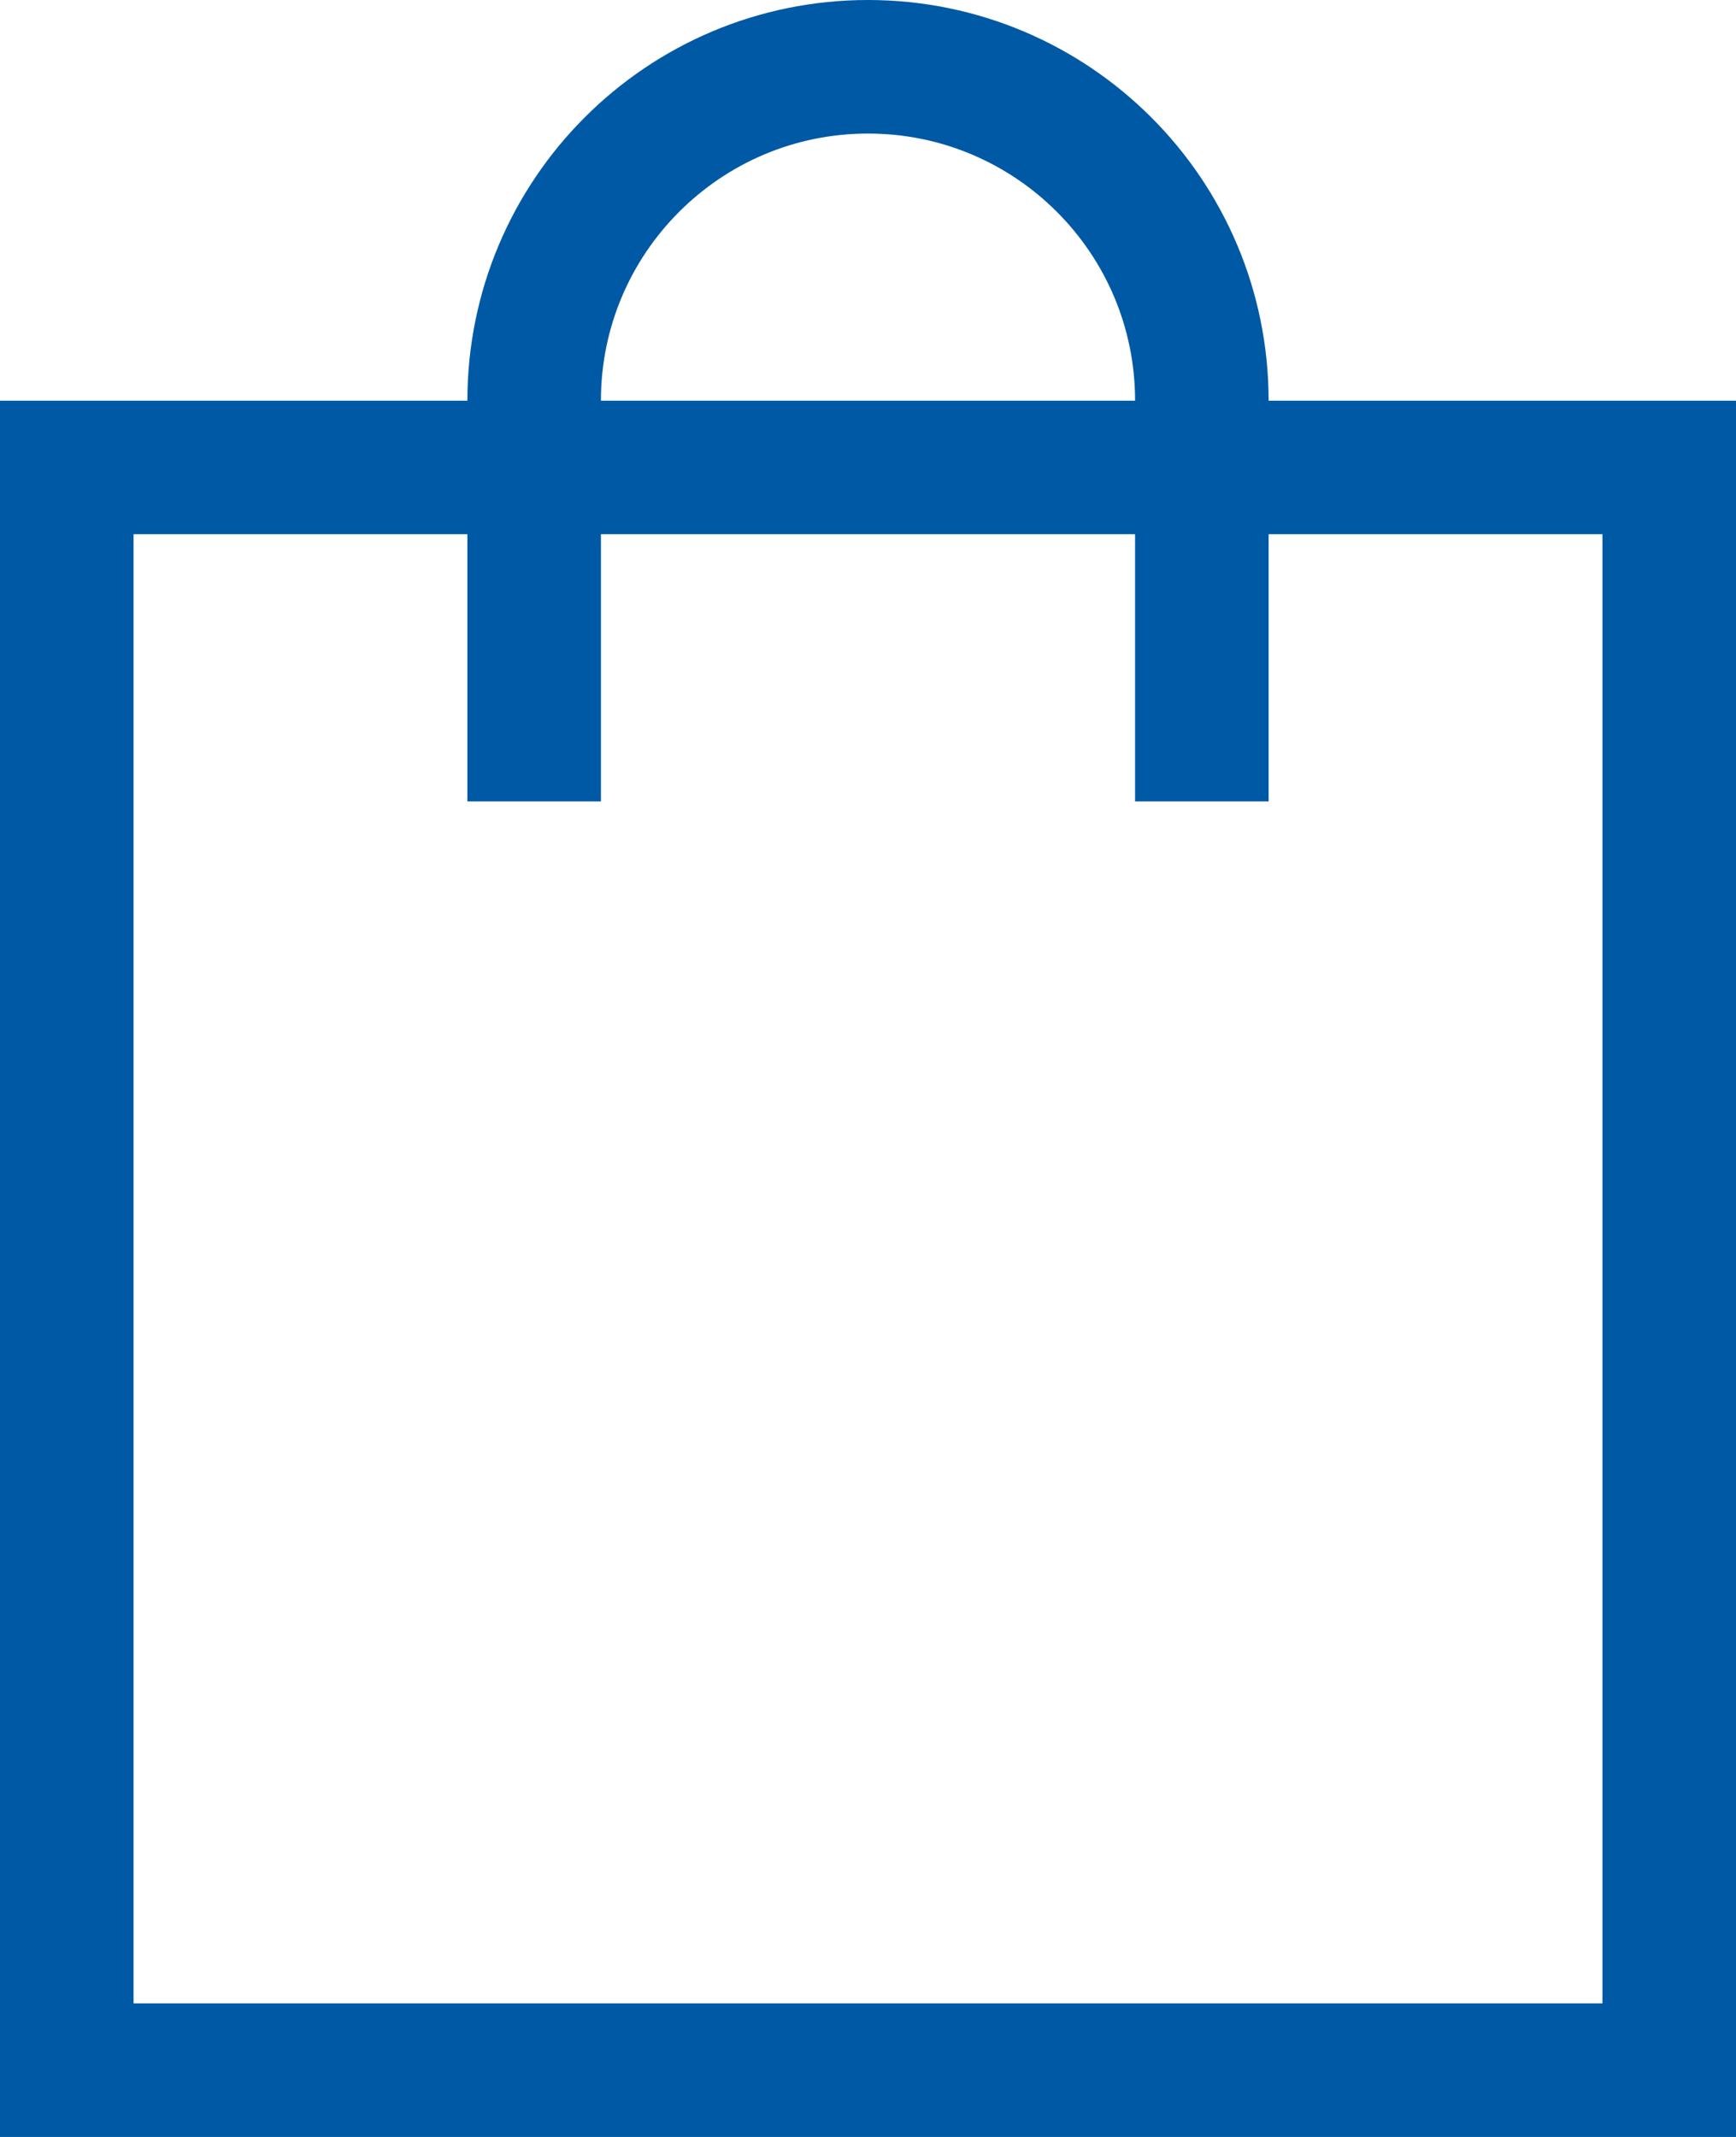
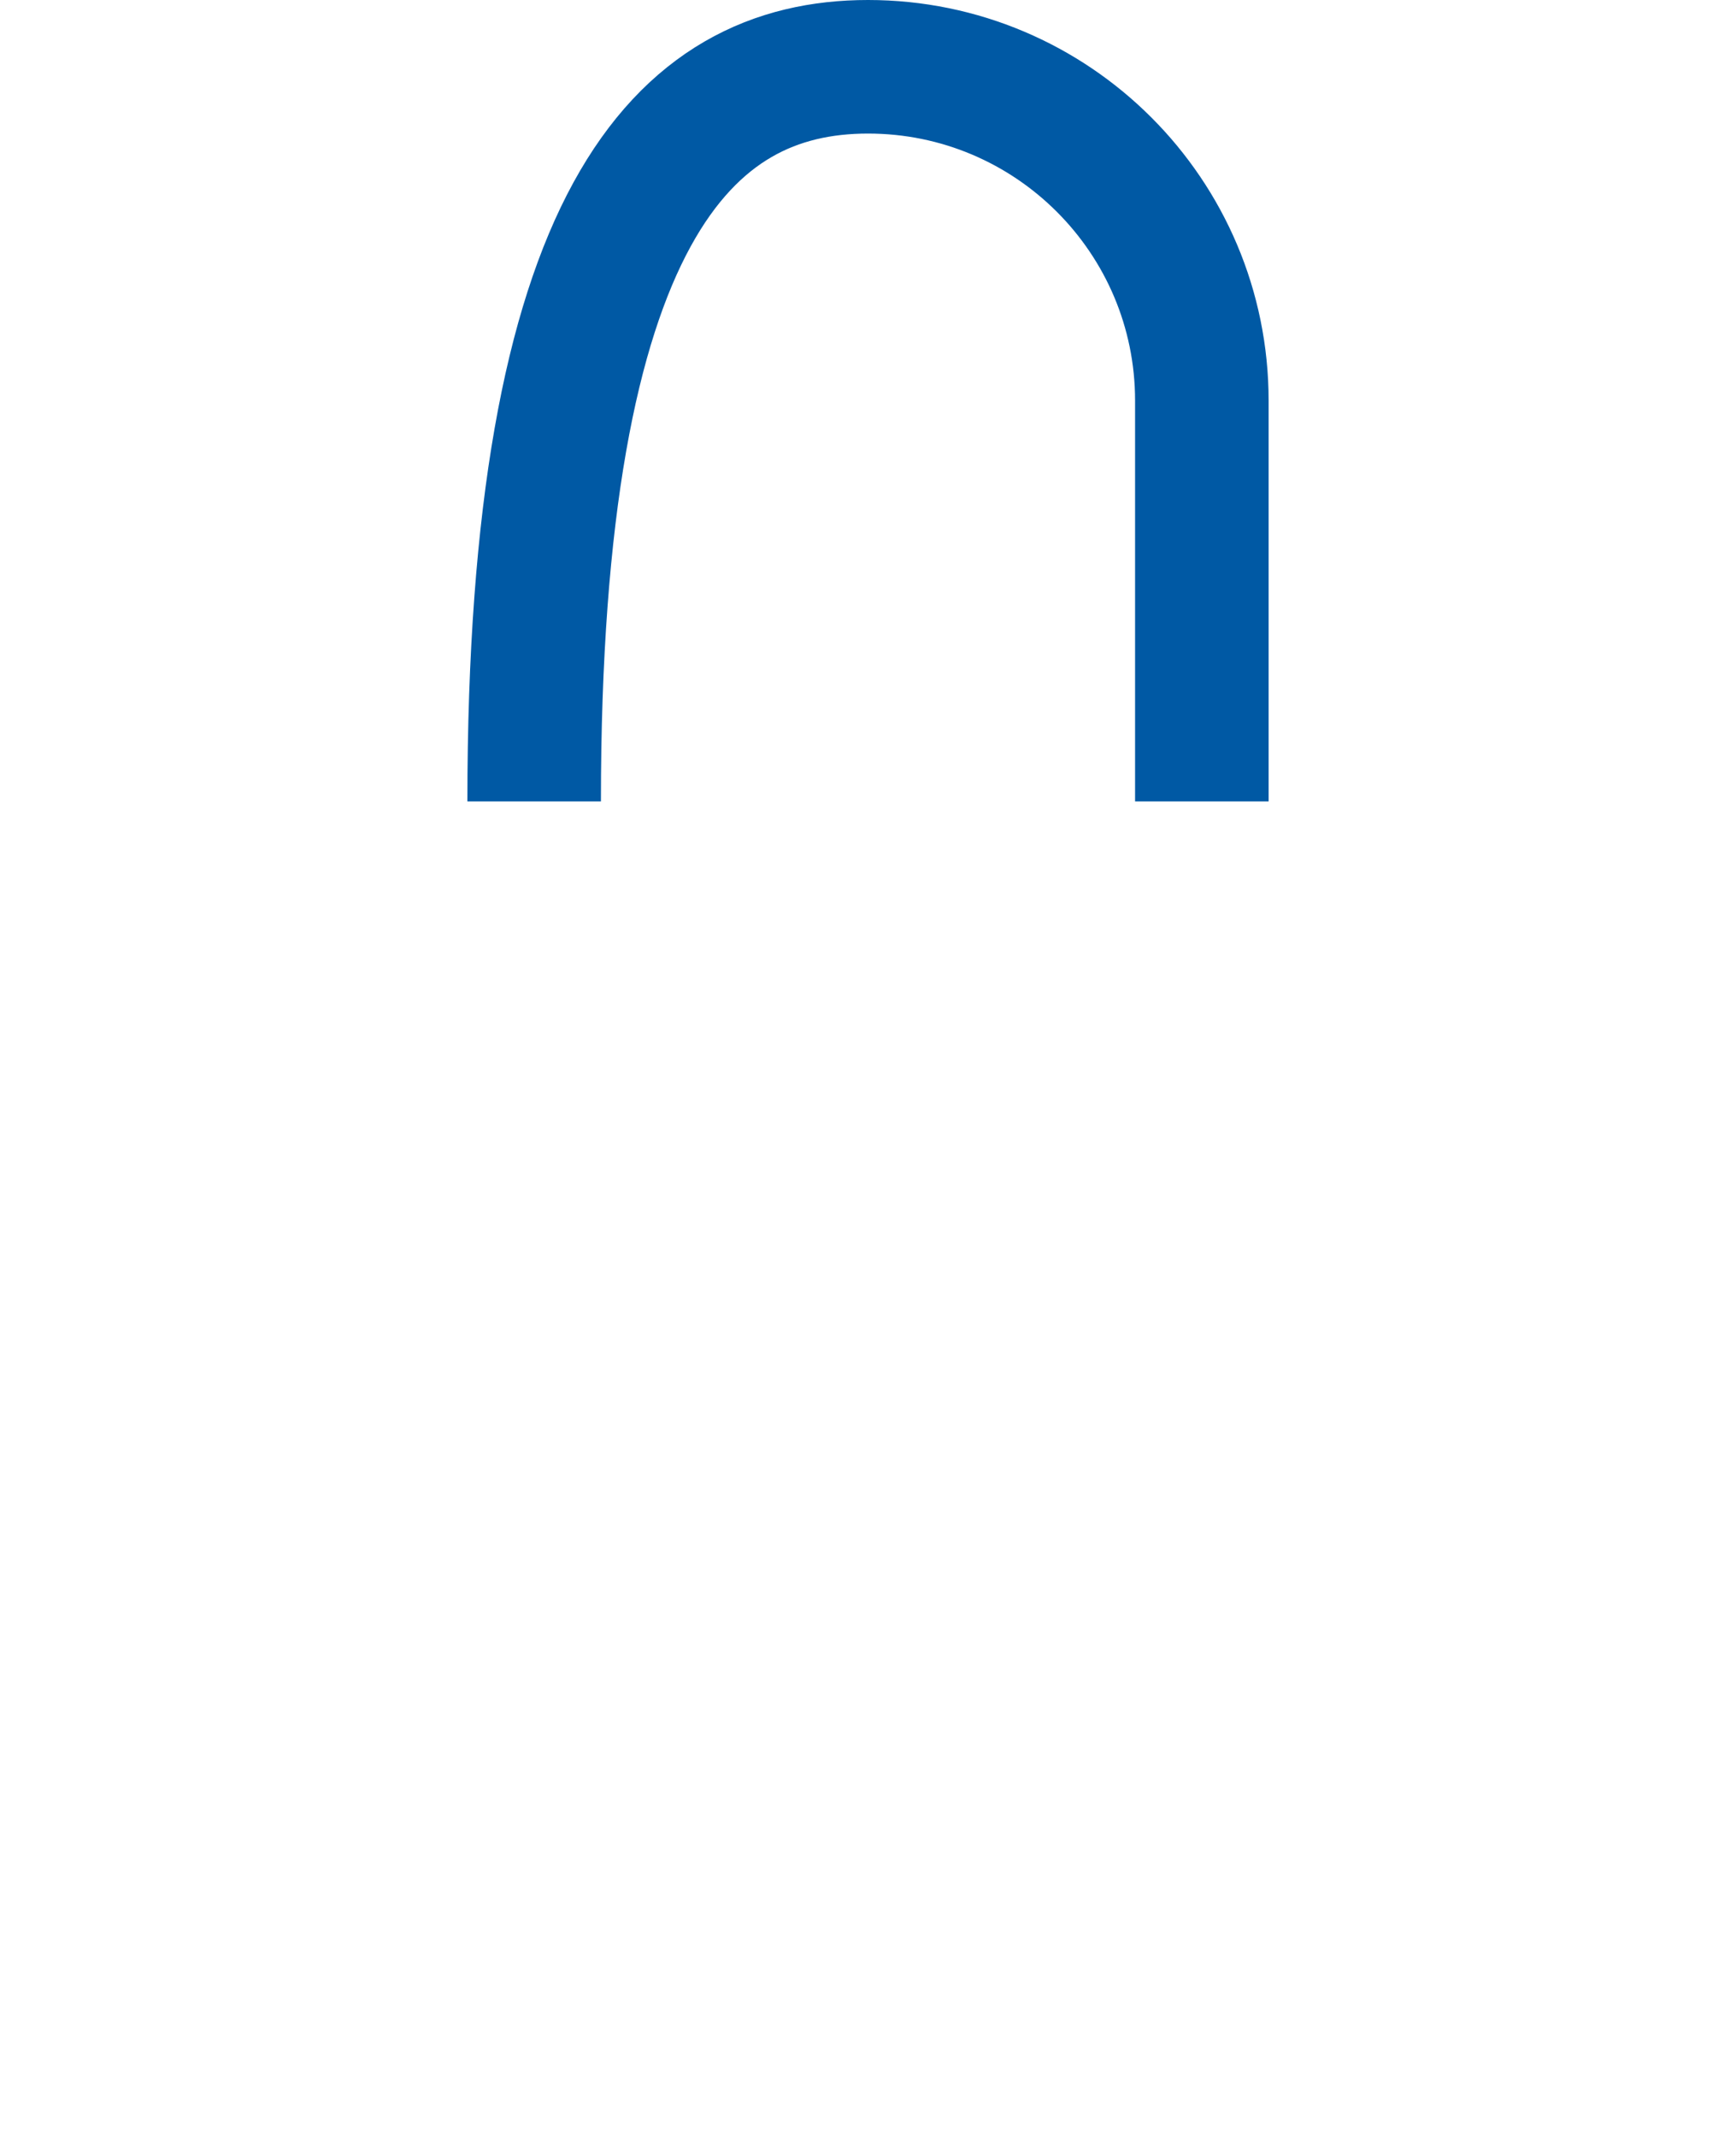
<svg xmlns="http://www.w3.org/2000/svg" width="26px" height="32px" viewBox="0 0 26 32" version="1.1">
  <title>Group</title>
  <desc>Created with Sketch.</desc>
  <defs />
  <g id="Homepage" stroke="none" stroke-width="1" fill="none" fill-rule="evenodd">
    <g id="Homepage---Unauthenticated---Desktop" transform="translate(-695, -2171)" stroke-width="2" stroke="#0059A4">
      <g id="Group" transform="translate(696, 2172)">
-         <polygon id="Shape" points="24 30 24 30 0 30 0 6 24 6" />
-         <path d="M7,11 L7,5 C7,2.239 9.239,0 12,0 L12,0 C14.761,0 17,2.239 17,5 L17,11" id="Shape" />
+         <path d="M7,11 C7,2.239 9.239,0 12,0 L12,0 C14.761,0 17,2.239 17,5 L17,11" id="Shape" />
      </g>
    </g>
  </g>
</svg>